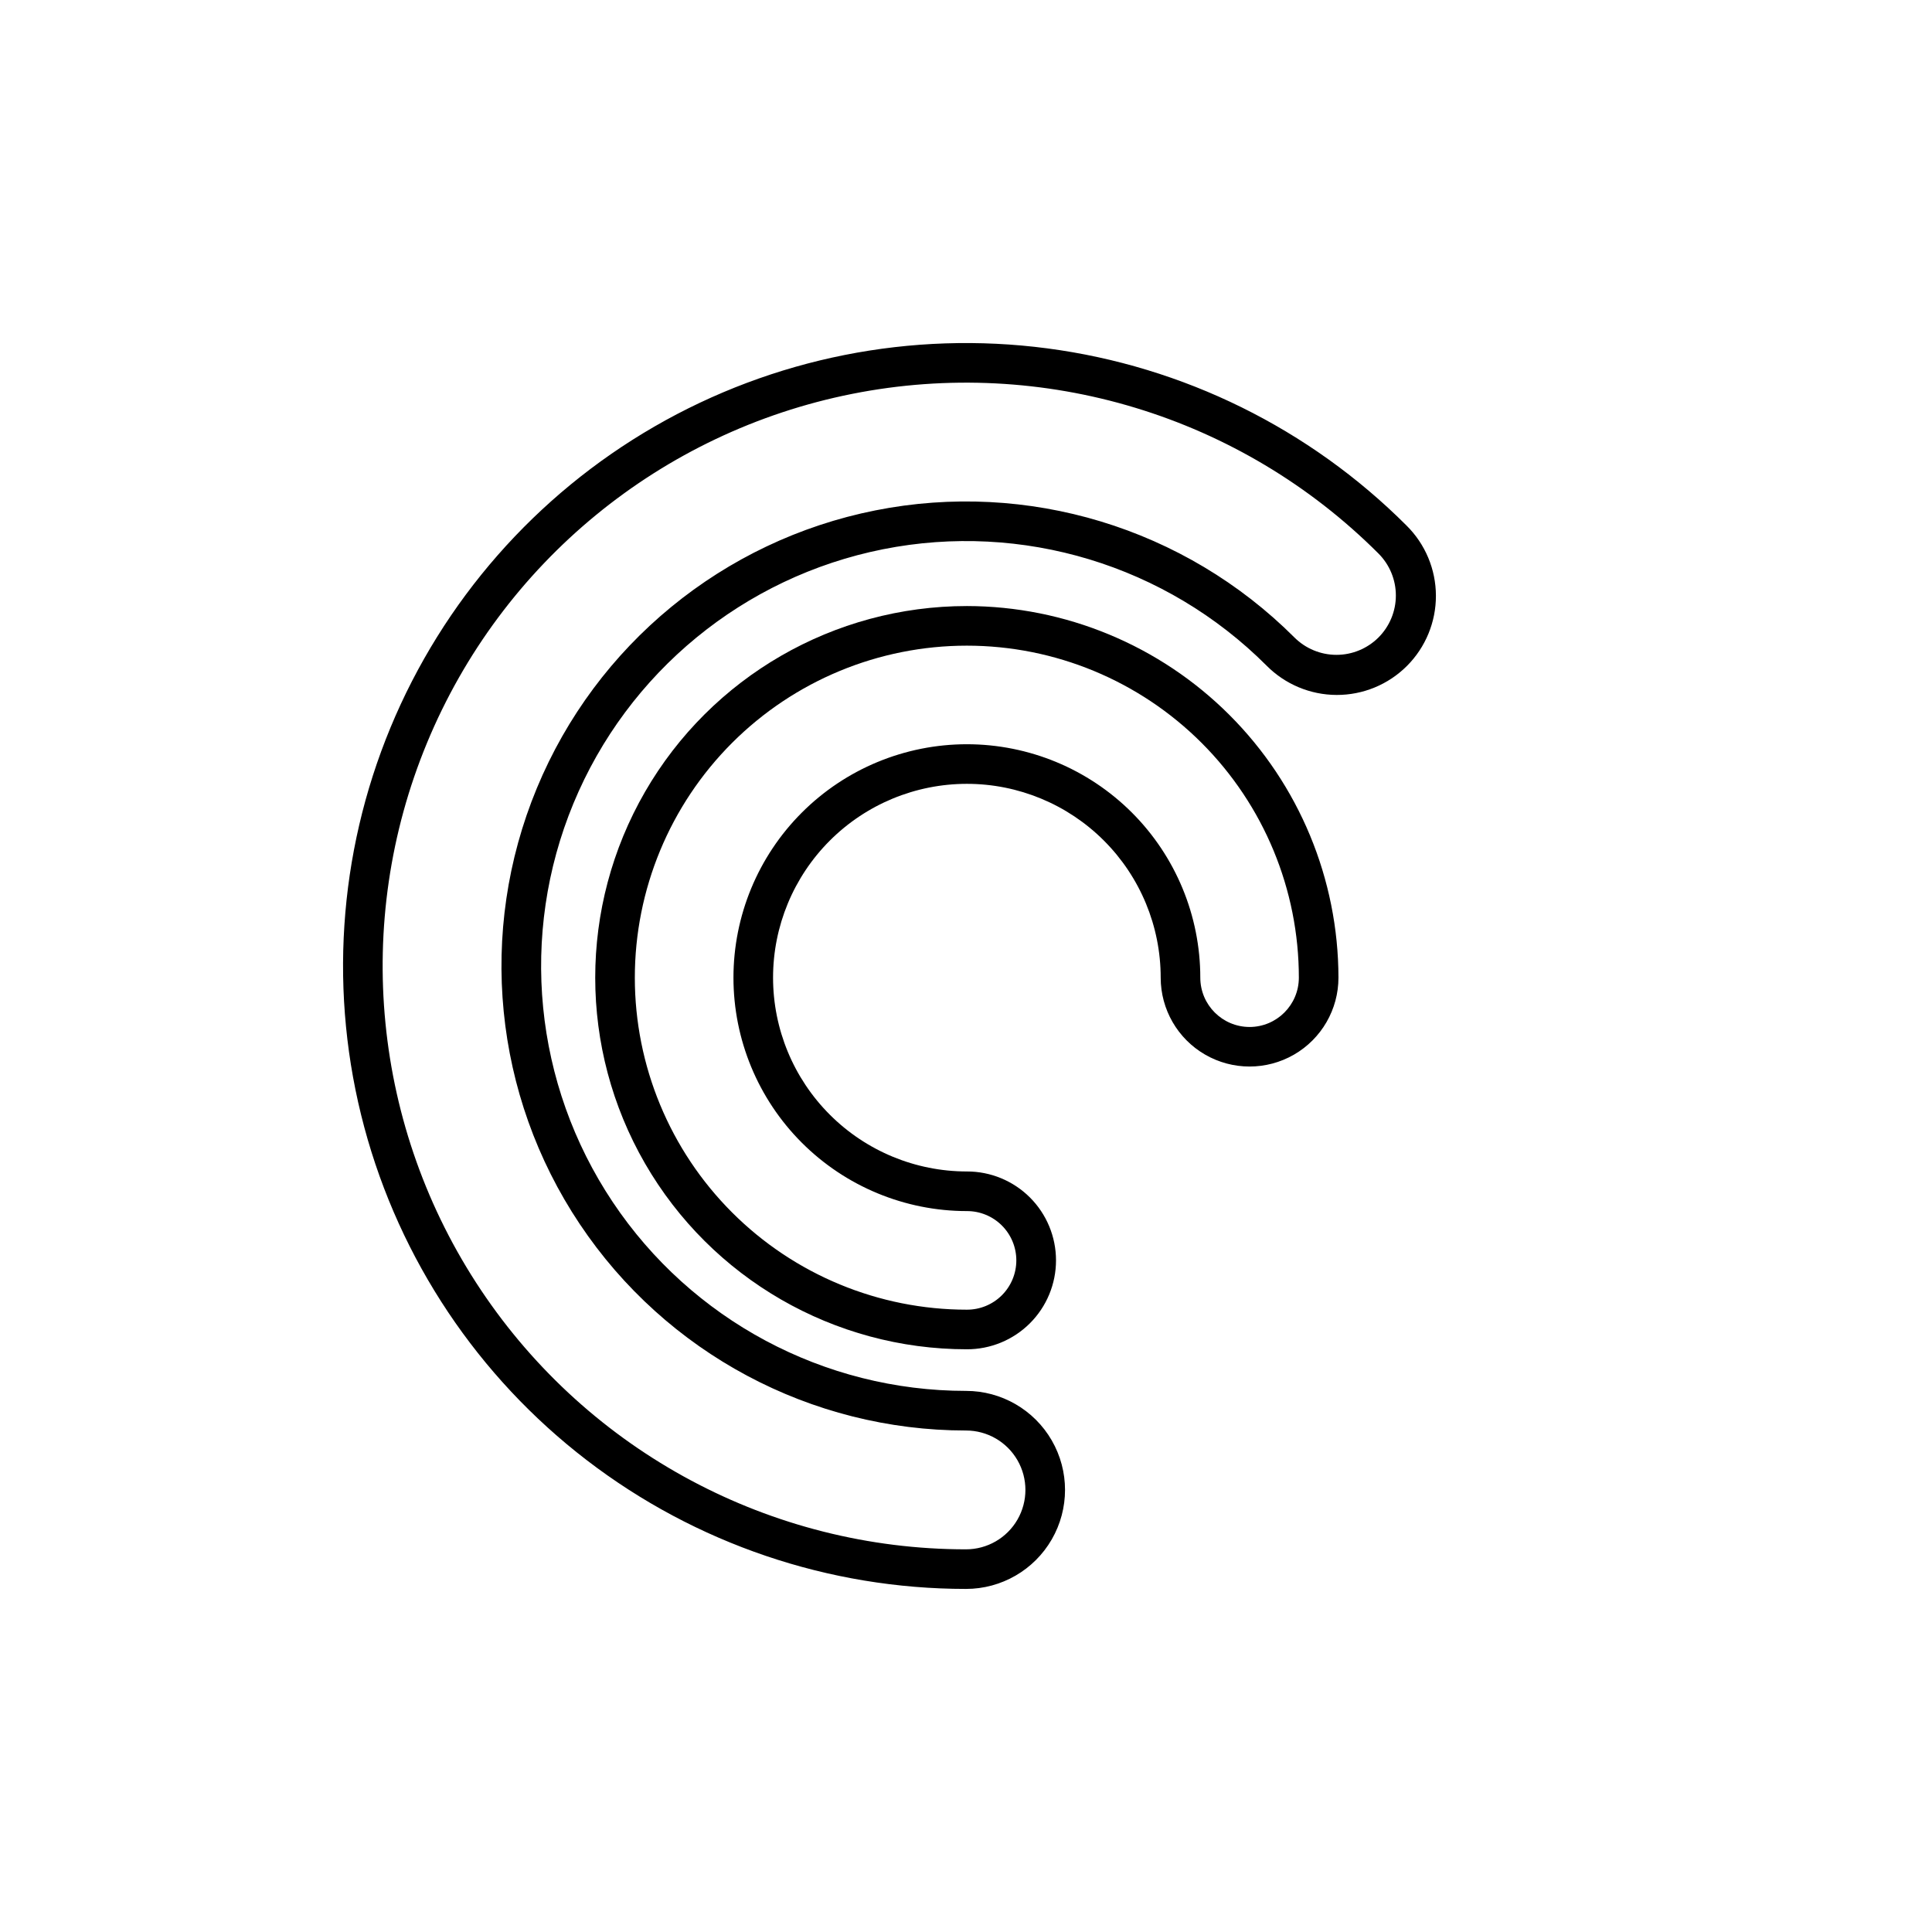
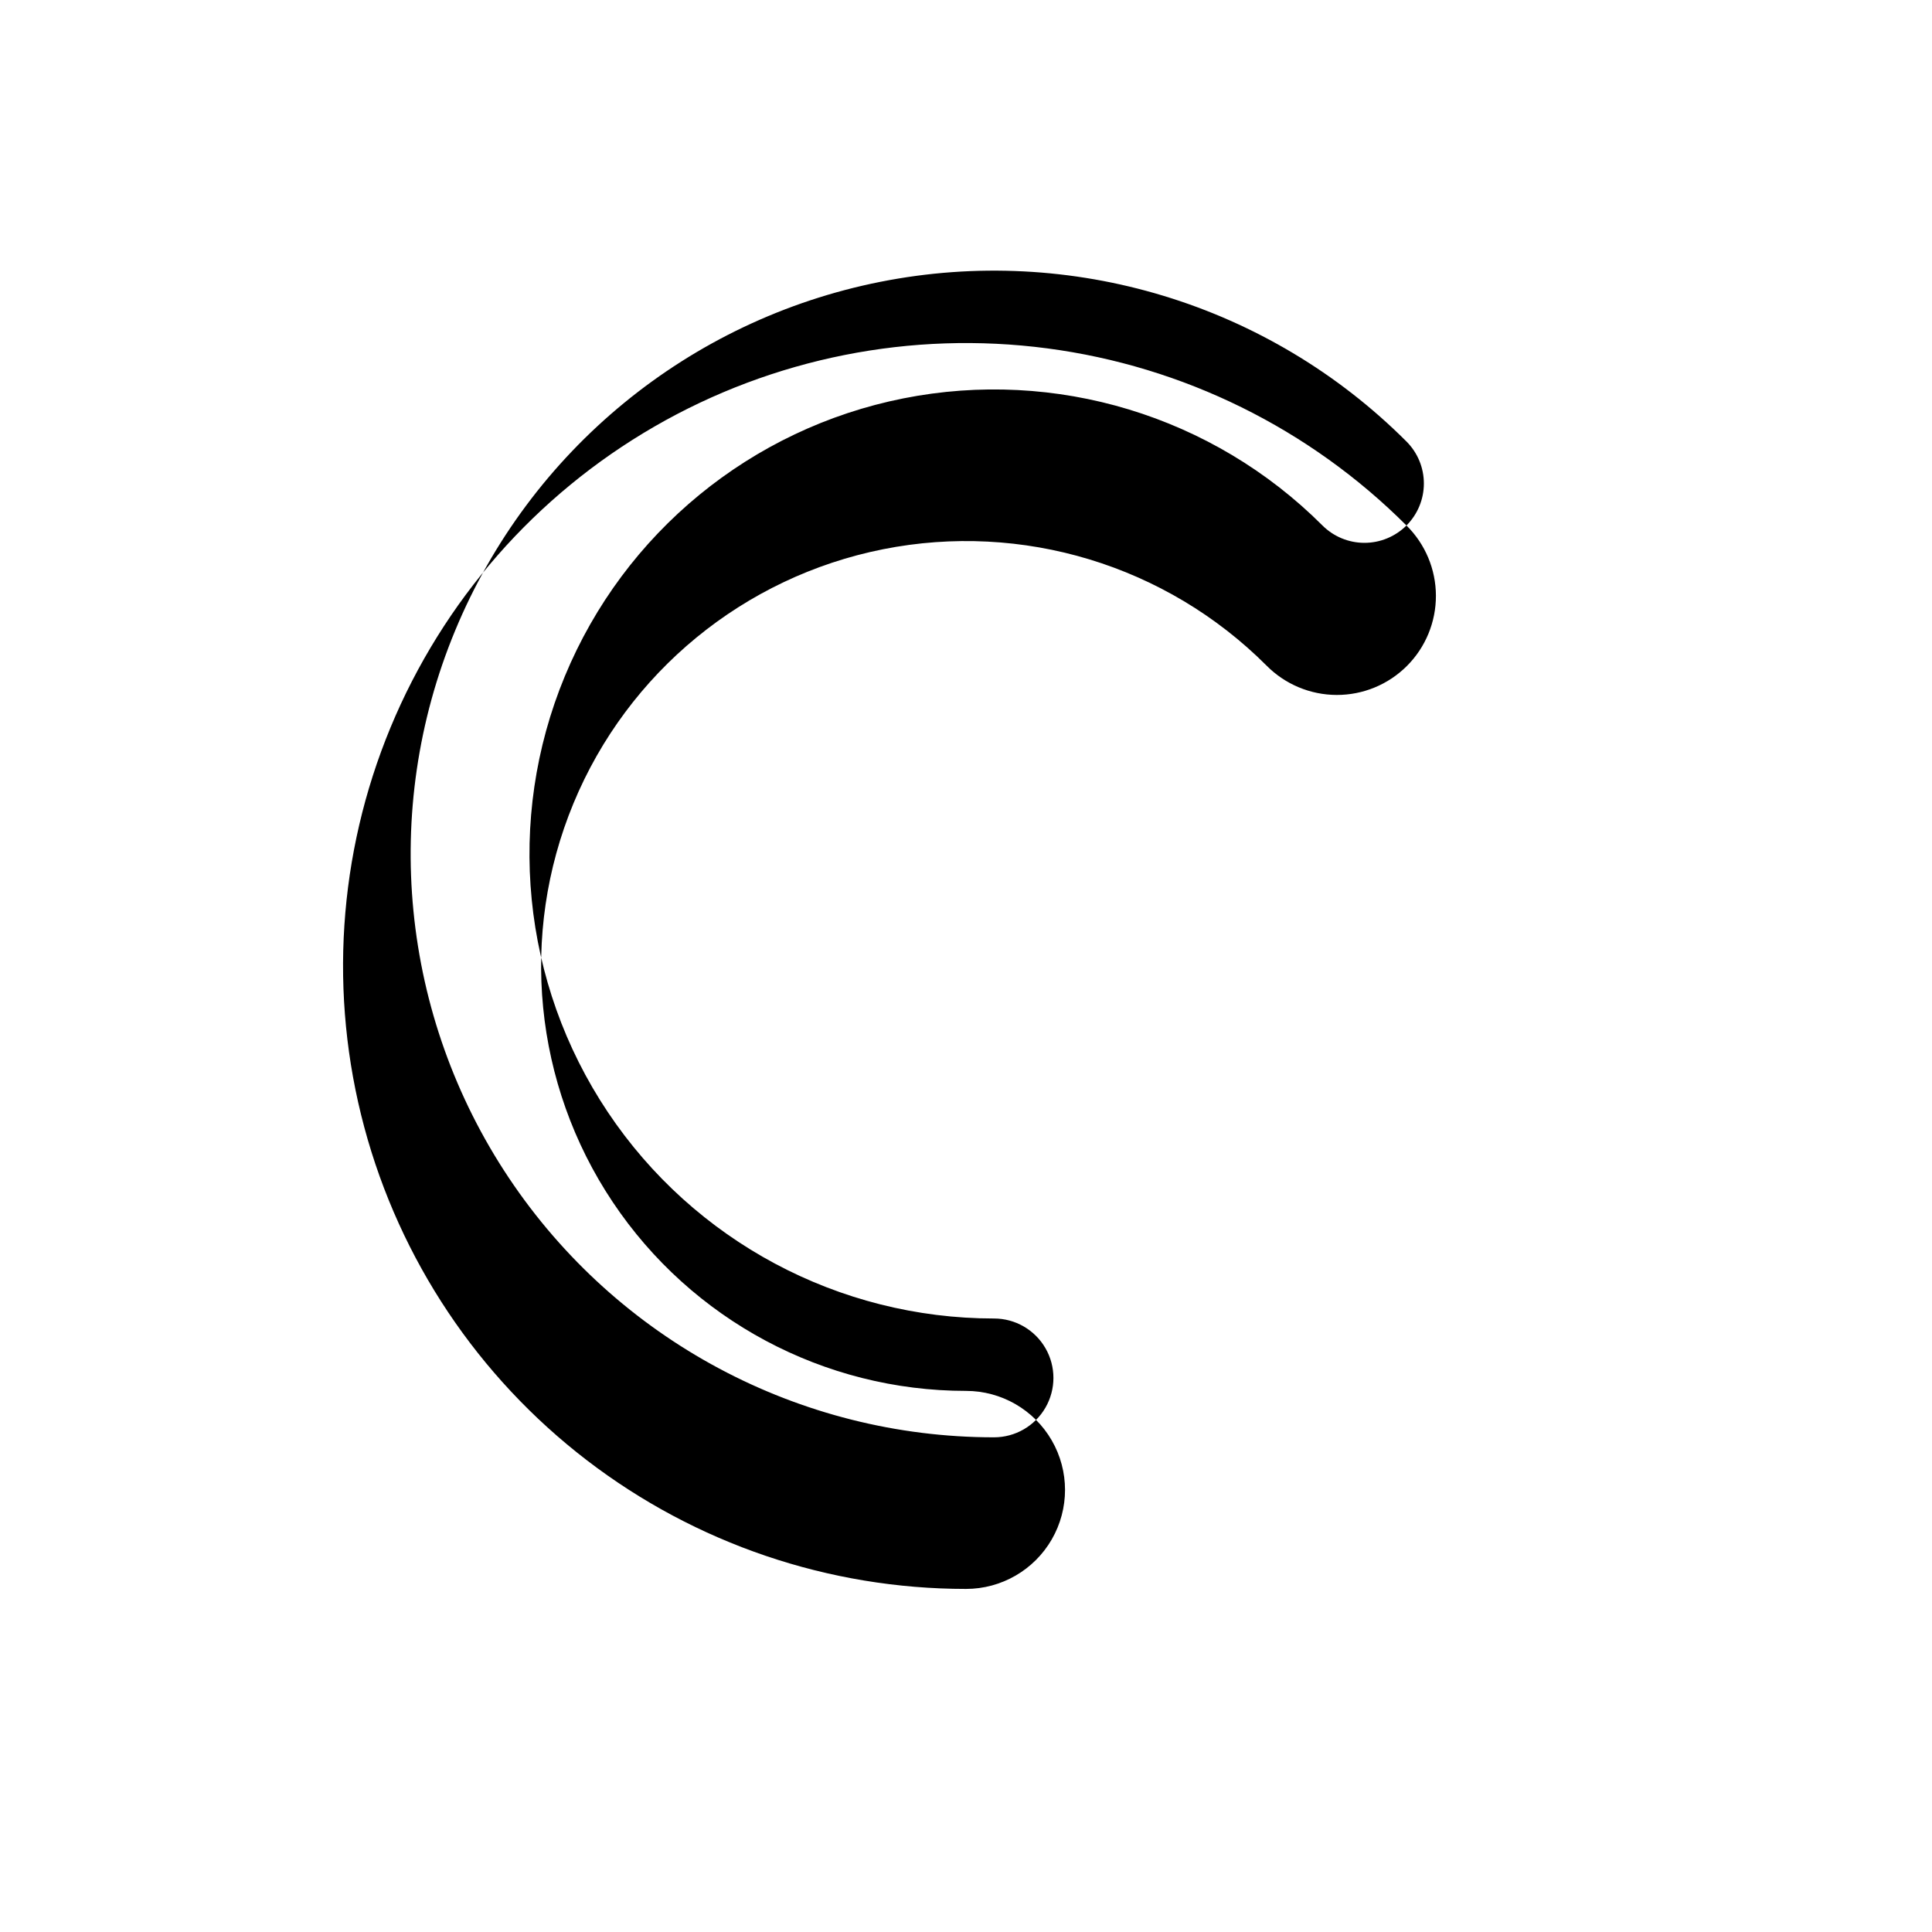
<svg xmlns="http://www.w3.org/2000/svg" fill="#000000" width="800px" height="800px" version="1.1" viewBox="144 144 512 512">
  <g>
-     <path d="m516.73 283.26c-25.699-25.695-59.156-42.195-95.188-46.938-36.031-4.742-72.617 2.539-104.09 20.707-31.473 18.172-56.066 46.223-69.973 79.797s-16.348 70.801-6.941 105.9c9.406 35.102 30.133 66.121 58.965 88.242s64.156 34.113 100.5 34.113c9.375 0 18.035-5 22.723-13.121 4.688-8.117 4.688-18.121 0-26.238-4.688-8.121-13.348-13.121-22.723-13.121-37.609 0-72.734-18.777-93.625-50.047-20.895-31.27-24.797-70.906-10.406-105.65 14.391-34.742 45.176-60.012 82.059-67.352 36.887-7.336 75 4.223 101.59 30.812 4.91 4.973 11.602 7.781 18.59 7.805 6.988 0.023 13.695-2.742 18.637-7.684 4.941-4.941 7.707-11.648 7.684-18.641-0.02-6.988-2.832-13.676-7.805-18.586zm-7.422 29.684c-2.957 2.941-6.961 4.598-11.133 4.598s-8.176-1.656-11.129-4.598c-29.074-29.07-70.742-41.707-111.07-33.684-40.324 8.023-73.98 35.645-89.711 73.629-15.734 37.984-11.465 81.316 11.379 115.5 22.84 34.188 61.242 54.711 102.36 54.711 5.625 0 10.82 3 13.633 7.871s2.812 10.875 0 15.746-8.008 7.871-13.633 7.871c-51.633 0-99.855-25.773-128.54-68.703-28.688-42.93-34.047-97.344-14.289-145.04 19.758-47.703 62.023-82.391 112.66-92.465 50.637-10.074 102.96 5.797 139.47 42.305 2.953 2.949 4.613 6.953 4.613 11.129s-1.66 8.18-4.613 11.133z" />
-     <path d="m400.22 304.61c-35.184 0-67.695 18.77-85.285 49.238-17.594 30.473-17.594 68.012 0 98.484 17.59 30.469 50.102 49.242 85.285 49.242 6.262 0.016 12.273-2.457 16.707-6.879 4.434-4.418 6.926-10.422 6.926-16.684 0-6.258-2.492-12.262-6.926-16.684-4.434-4.418-10.445-6.894-16.707-6.875-13.621-0.004-26.684-5.418-36.312-15.051-9.633-9.633-15.039-22.695-15.039-36.32 0-13.621 5.414-26.684 15.047-36.316 9.633-9.629 22.699-15.039 36.32-15.039 13.621 0 26.684 5.414 36.316 15.047 9.633 9.633 15.043 22.695 15.043 36.316 0 8.414 4.488 16.191 11.777 20.398 7.285 4.207 16.266 4.207 23.555 0 7.285-4.207 11.777-11.984 11.777-20.398-0.031-26.109-10.414-51.141-28.879-69.605-18.461-18.461-43.492-28.848-69.605-28.875zm74.93 111.55c-7.211-0.012-13.051-5.859-13.059-13.07 0-16.406-6.516-32.137-18.117-43.738-11.602-11.602-27.332-18.117-43.738-18.121-16.406 0-32.141 6.516-43.742 18.117-11.602 11.598-18.117 27.332-18.121 43.734 0 16.406 6.512 32.141 18.113 43.742 11.598 11.602 27.332 18.121 43.734 18.125 3.477-0.012 6.812 1.355 9.273 3.809 2.461 2.449 3.844 5.781 3.844 9.254 0 3.477-1.383 6.805-3.844 9.258-2.461 2.453-5.797 3.82-9.273 3.809-23.336 0-45.715-9.27-62.215-25.773-16.5-16.5-25.77-38.879-25.77-62.215s9.27-45.715 25.77-62.215 38.879-25.77 62.215-25.77c23.336 0 45.715 9.27 62.219 25.77 16.5 16.5 25.77 38.879 25.77 62.215-0.008 7.211-5.848 13.055-13.059 13.07z" />
+     <path d="m516.73 283.26c-25.699-25.695-59.156-42.195-95.188-46.938-36.031-4.742-72.617 2.539-104.09 20.707-31.473 18.172-56.066 46.223-69.973 79.797s-16.348 70.801-6.941 105.9c9.406 35.102 30.133 66.121 58.965 88.242s64.156 34.113 100.5 34.113c9.375 0 18.035-5 22.723-13.121 4.688-8.117 4.688-18.121 0-26.238-4.688-8.121-13.348-13.121-22.723-13.121-37.609 0-72.734-18.777-93.625-50.047-20.895-31.27-24.797-70.906-10.406-105.65 14.391-34.742 45.176-60.012 82.059-67.352 36.887-7.336 75 4.223 101.59 30.812 4.91 4.973 11.602 7.781 18.59 7.805 6.988 0.023 13.695-2.742 18.637-7.684 4.941-4.941 7.707-11.648 7.684-18.641-0.02-6.988-2.832-13.676-7.805-18.586zc-2.957 2.941-6.961 4.598-11.133 4.598s-8.176-1.656-11.129-4.598c-29.074-29.07-70.742-41.707-111.07-33.684-40.324 8.023-73.98 35.645-89.711 73.629-15.734 37.984-11.465 81.316 11.379 115.5 22.84 34.188 61.242 54.711 102.36 54.711 5.625 0 10.82 3 13.633 7.871s2.812 10.875 0 15.746-8.008 7.871-13.633 7.871c-51.633 0-99.855-25.773-128.54-68.703-28.688-42.93-34.047-97.344-14.289-145.04 19.758-47.703 62.023-82.391 112.66-92.465 50.637-10.074 102.96 5.797 139.47 42.305 2.953 2.949 4.613 6.953 4.613 11.129s-1.66 8.18-4.613 11.133z" />
  </g>
</svg>